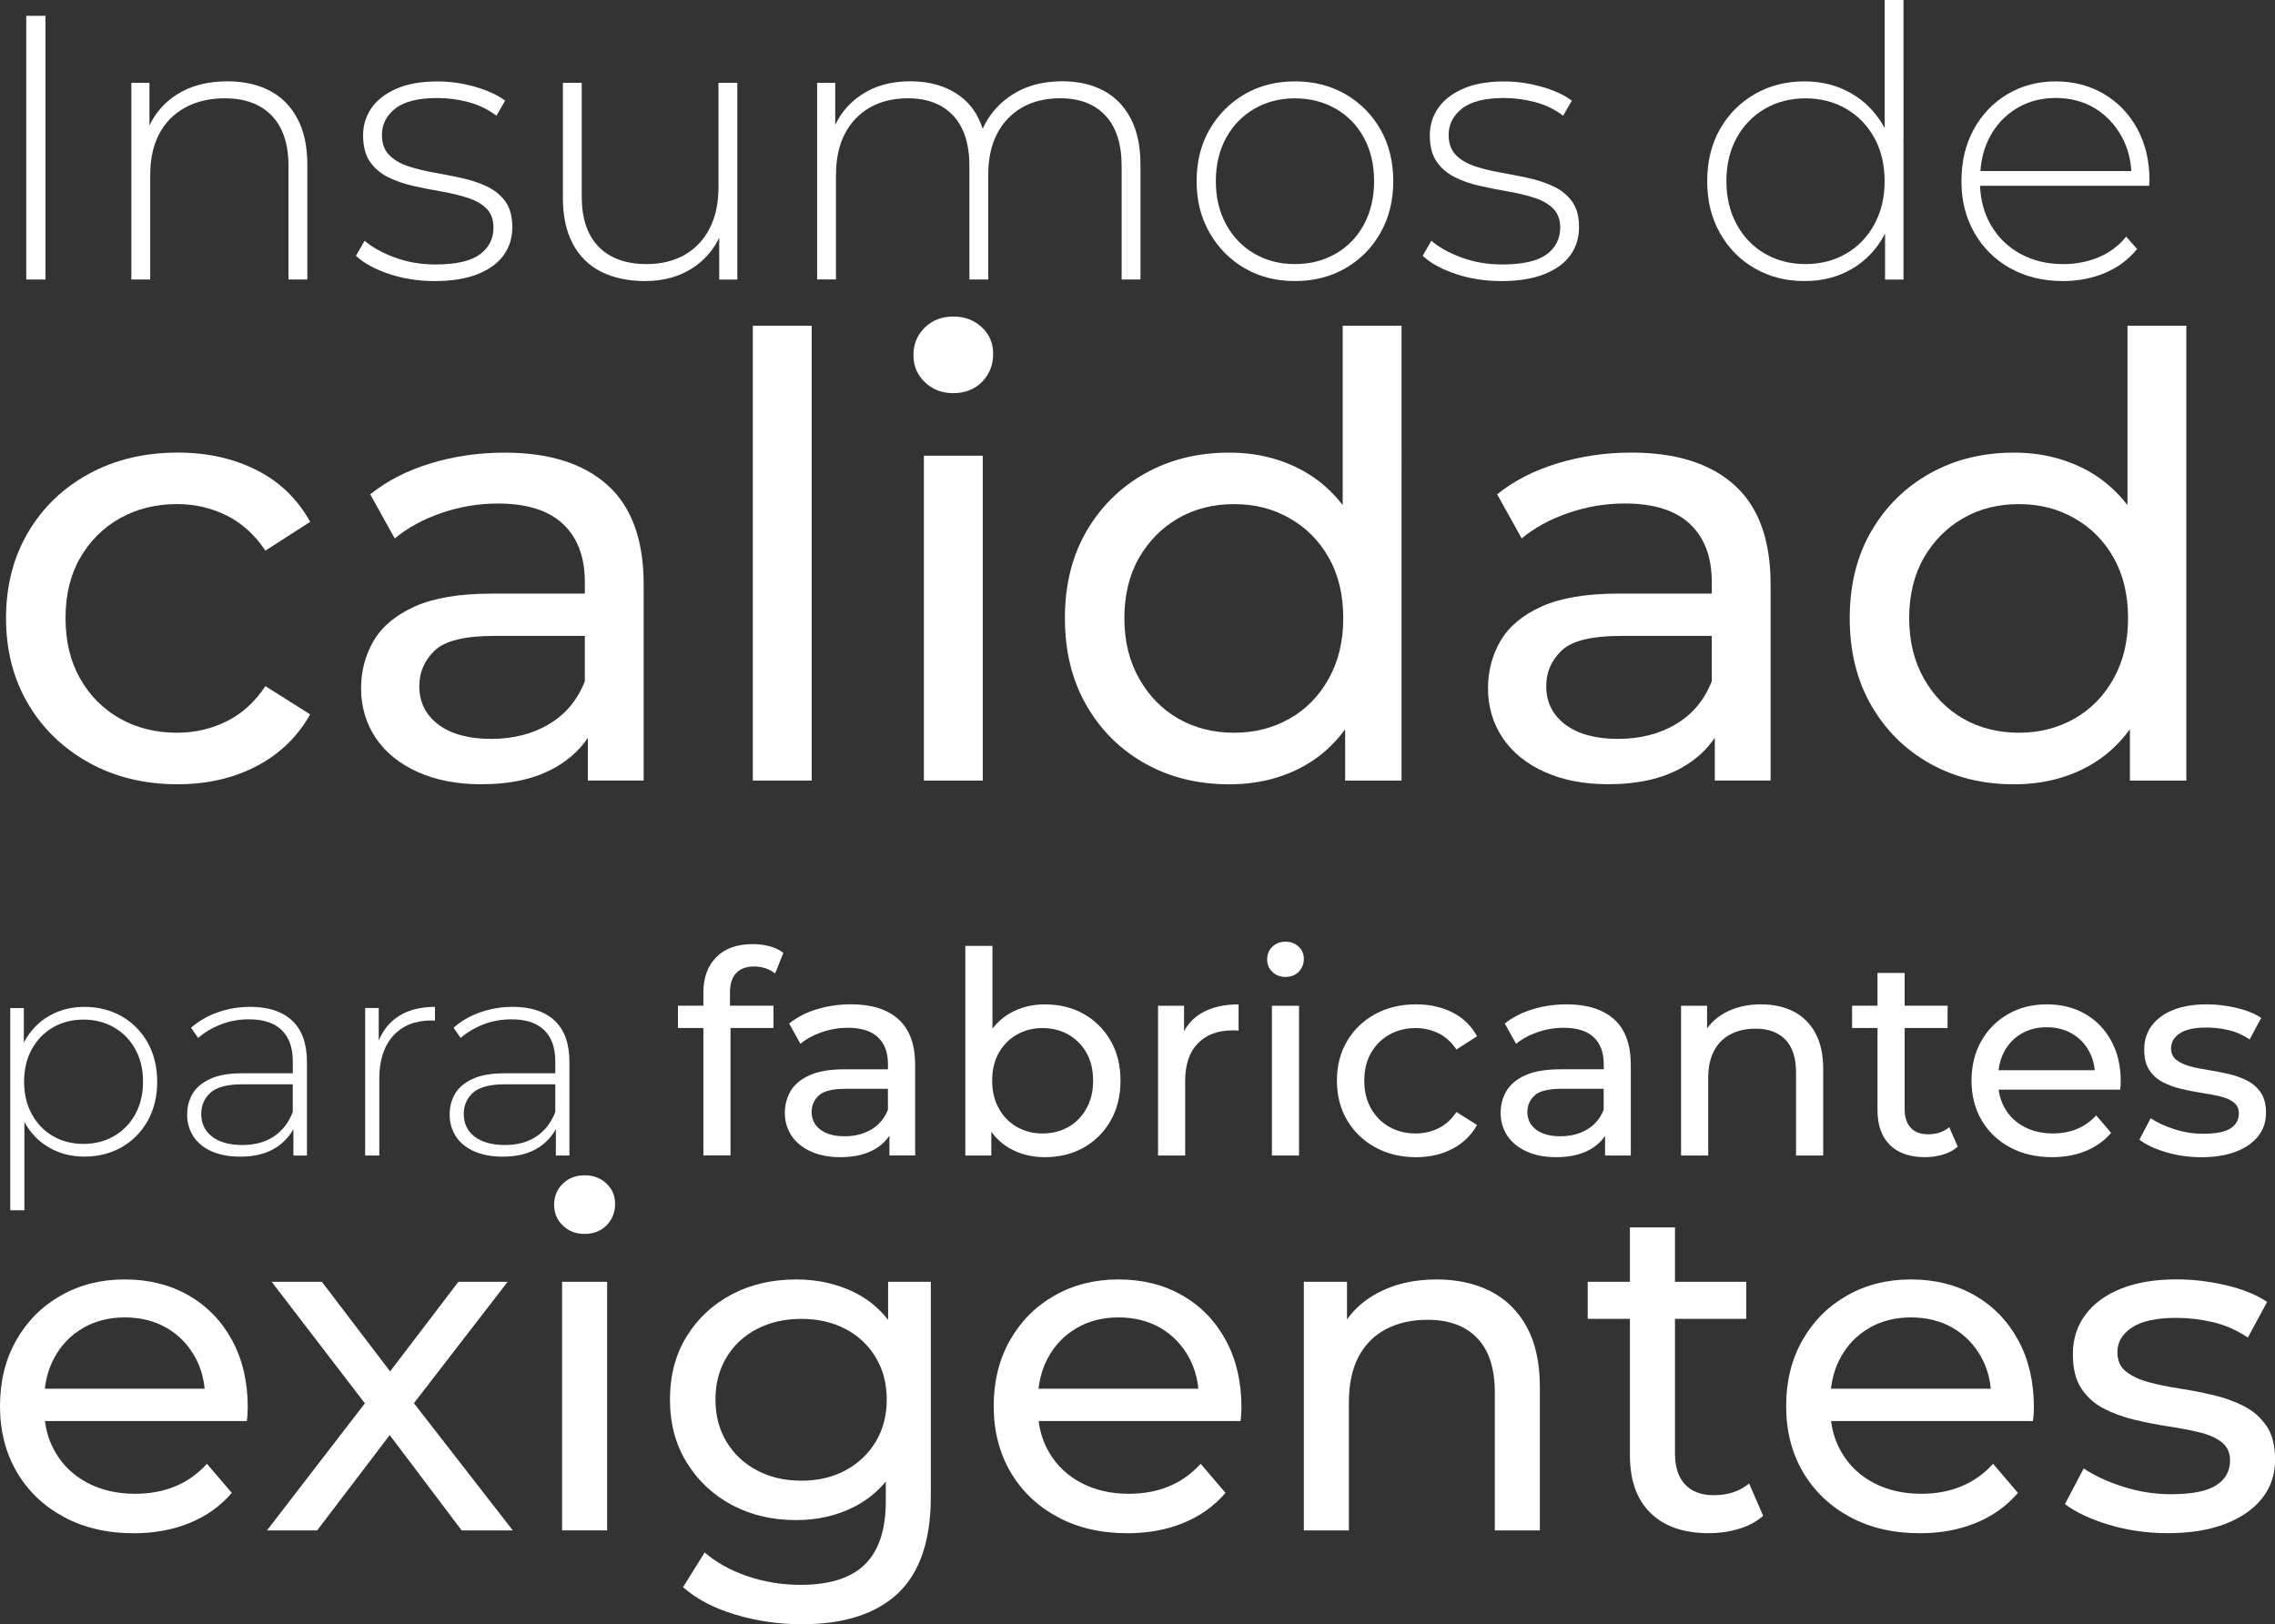
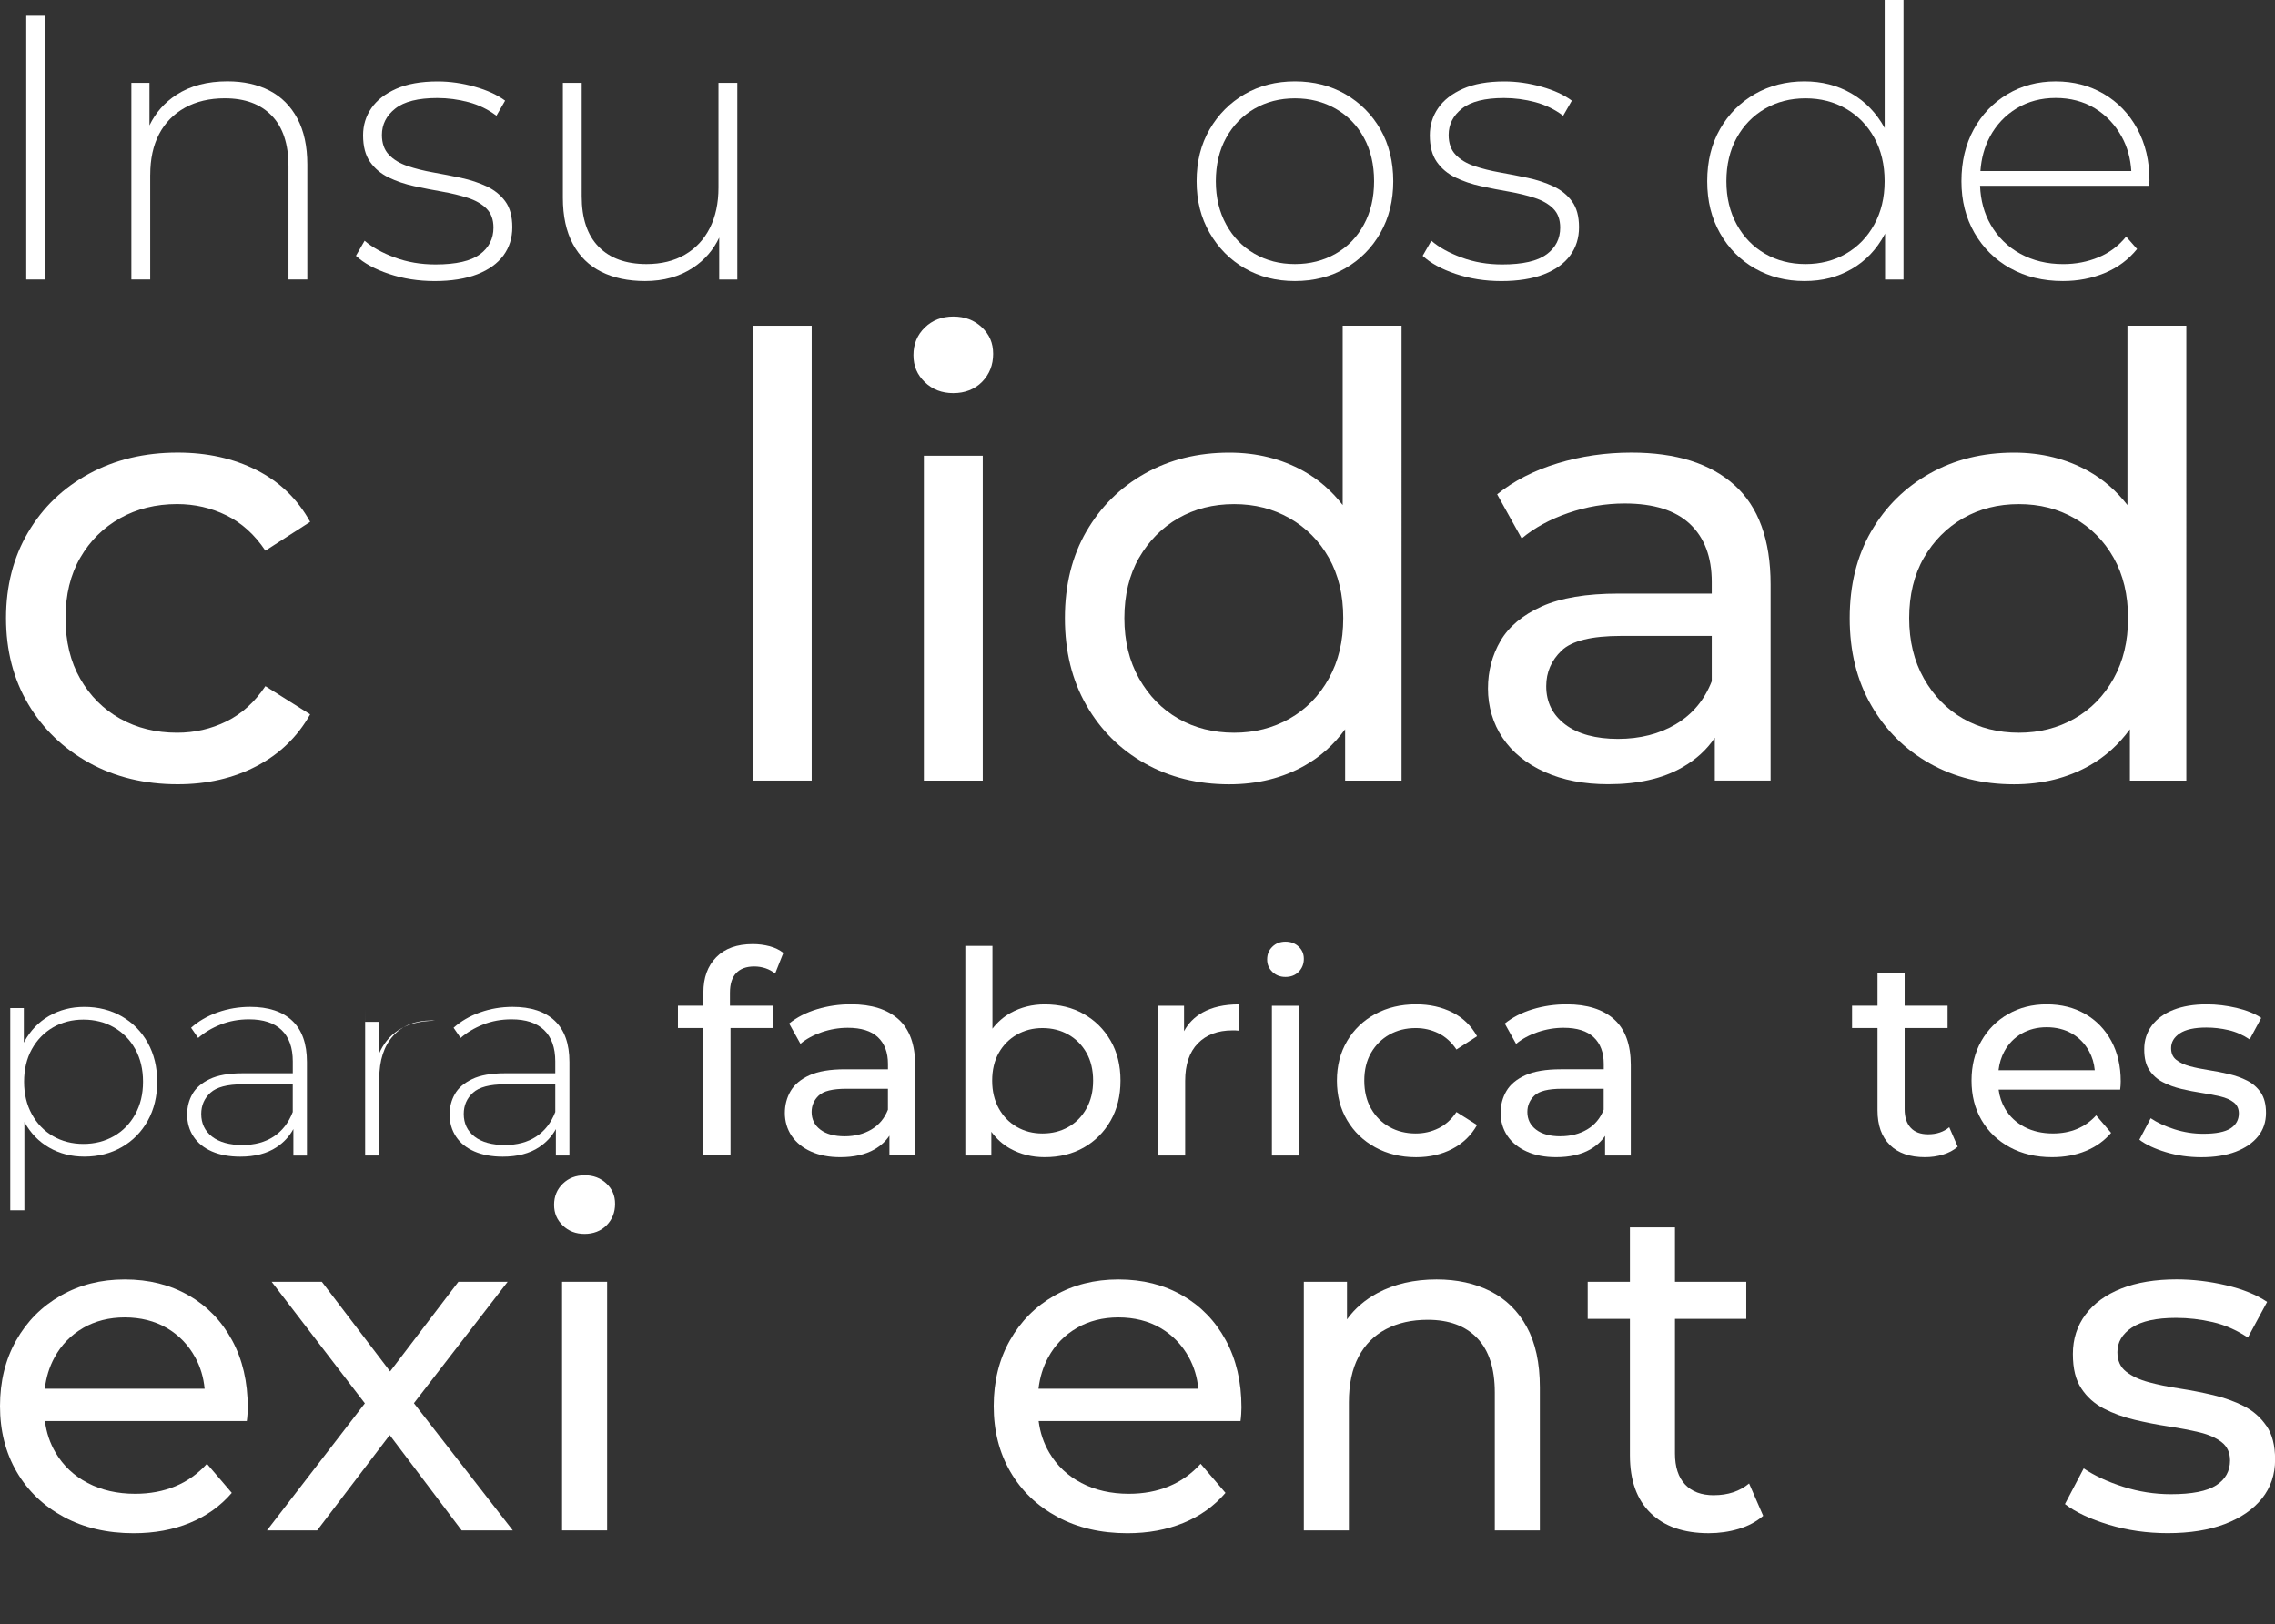
<svg xmlns="http://www.w3.org/2000/svg" id="Capa_1" data-name="Capa 1" viewBox="0 0 649.94 464.12">
  <rect x="0" y="0" width="649.94" height="464.12" fill="#333333" stroke="none" />
  <defs>
    <style>      .cls-1 {        fill: #fff;      }    </style>
  </defs>
  <rect class="cls-1" x="7.5" y="4.52" width="5.49" height="75.35" />
  <path class="cls-1" d="M42.92,49.95c0-4.52.84-8.4,2.53-11.63,1.69-3.23,4.14-5.74,7.37-7.54,3.23-1.79,7.03-2.69,11.41-2.69,5.74,0,10.21,1.65,13.4,4.95,3.19,3.3,4.79,8.11,4.79,14.43v32.4h5.38v-32.83c0-5.24-.95-9.63-2.85-13.19-1.9-3.55-4.56-6.21-7.97-7.97-3.41-1.76-7.41-2.64-12-2.64-5.74,0-10.59,1.27-14.53,3.82-3.42,2.21-6,5.13-7.75,8.77v-12.16h-5.17v56.19h5.38v-29.93Z" />
  <path class="cls-1" d="M137.11,72.66c-2.58,1.94-6.82,2.91-12.7,2.91-4.16,0-8.04-.66-11.63-1.99-3.59-1.33-6.46-2.92-8.61-4.79l-2.48,4.31c2.22,2.08,5.36,3.8,9.42,5.17,4.05,1.36,8.41,2.05,13.08,2.05s8.86-.65,12.16-1.94c3.3-1.29,5.79-3.08,7.48-5.38,1.69-2.3,2.53-4.99,2.53-8.07s-.66-5.54-1.99-7.37c-1.33-1.83-3.11-3.26-5.33-4.31-2.23-1.04-4.67-1.85-7.32-2.42-2.66-.57-5.31-1.09-7.97-1.56-2.66-.47-5.1-1.08-7.32-1.83-2.23-.75-4-1.83-5.33-3.23-1.33-1.4-1.99-3.28-1.99-5.65,0-3.01,1.27-5.53,3.82-7.54,2.55-2.01,6.55-3.01,12-3.01,3.01,0,5.99.4,8.93,1.18,2.94.79,5.6,2.08,7.97,3.88l2.48-4.31c-2.23-1.65-5.11-2.98-8.67-3.98-3.55-1-7.09-1.51-10.6-1.51-4.74,0-8.68.7-11.84,2.1-3.16,1.4-5.53,3.25-7.1,5.54-1.58,2.3-2.37,4.88-2.37,7.75,0,3.16.66,5.69,1.99,7.59,1.33,1.9,3.1,3.39,5.33,4.47,2.22,1.08,4.66,1.9,7.32,2.48,2.65.58,5.31,1.1,7.97,1.56,2.65.47,5.09,1.06,7.32,1.78,2.22.72,4,1.74,5.33,3.07,1.33,1.33,1.99,3.14,1.99,5.44,0,3.16-1.29,5.71-3.88,7.64Z" />
  <path class="cls-1" d="M205.47,67.86v12.02h5.17V23.68h-5.38v29.93c0,4.45-.83,8.31-2.48,11.57-1.65,3.27-4.02,5.8-7.1,7.59-3.09,1.79-6.75,2.69-10.98,2.69-5.89,0-10.44-1.65-13.67-4.95-3.23-3.3-4.84-8.11-4.84-14.42V23.68h-5.38v32.83c0,5.24.95,9.63,2.85,13.19,1.9,3.55,4.61,6.21,8.13,7.97,3.52,1.76,7.68,2.64,12.49,2.64,5.31,0,9.89-1.27,13.73-3.82,3.31-2.19,5.8-5.07,7.48-8.63Z" />
-   <path class="cls-1" d="M238.84,49.95c0-4.52.82-8.4,2.48-11.63,1.65-3.23,4.02-5.74,7.1-7.54,3.08-1.79,6.74-2.69,10.98-2.69,5.53,0,9.83,1.65,12.92,4.95,3.08,3.3,4.63,8.11,4.63,14.43v32.4h5.38v-29.93c0-4.52.82-8.4,2.48-11.63,1.65-3.23,4.02-5.74,7.1-7.54,3.08-1.79,6.74-2.69,10.98-2.69,5.53,0,9.83,1.65,12.92,4.95,3.08,3.3,4.63,8.11,4.63,14.43v32.4h5.38v-32.83c0-5.24-.93-9.63-2.8-13.19-1.87-3.55-4.47-6.21-7.8-7.97-3.34-1.76-7.27-2.64-11.79-2.64-5.96,0-11.02,1.49-15.18,4.47-3.39,2.42-5.88,5.47-7.51,9.1-1.26-3.96-3.4-7.08-6.43-9.32-3.84-2.83-8.56-4.25-14.16-4.25s-10.12,1.27-13.99,3.82c-3.34,2.2-5.85,5.08-7.54,8.63v-12.02h-5.17v56.19h5.38v-29.93Z" />
  <path class="cls-1" d="M355.58,76.65c4.2,2.44,8.99,3.66,14.37,3.66s10.19-1.22,14.42-3.66c4.23-2.44,7.57-5.81,10.01-10.12,2.44-4.31,3.66-9.22,3.66-14.75s-1.22-10.53-3.66-14.8c-2.44-4.27-5.78-7.62-10.01-10.07-4.24-2.44-9.04-3.66-14.42-3.66s-10.17,1.22-14.37,3.66c-4.2,2.44-7.54,5.8-10.01,10.07-2.48,4.27-3.71,9.2-3.71,14.8s1.24,10.44,3.71,14.75c2.48,4.31,5.81,7.68,10.01,10.12ZM350.31,39.35c1.97-3.55,4.66-6.31,8.07-8.29,3.41-1.97,7.27-2.96,11.57-2.96s8.18.99,11.63,2.96c3.44,1.97,6.14,4.74,8.07,8.29,1.94,3.55,2.91,7.7,2.91,12.43s-.97,8.79-2.91,12.38c-1.94,3.59-4.63,6.37-8.07,8.34-3.44,1.97-7.32,2.96-11.63,2.96s-8.16-.99-11.57-2.96c-3.41-1.97-6.1-4.75-8.07-8.34-1.97-3.59-2.96-7.71-2.96-12.38s.99-8.88,2.96-12.43Z" />
  <path class="cls-1" d="M441.86,72.66c-2.58,1.94-6.82,2.91-12.7,2.91-4.16,0-8.04-.66-11.63-1.99-3.59-1.33-6.46-2.92-8.61-4.79l-2.48,4.31c2.22,2.08,5.36,3.8,9.42,5.17,4.05,1.36,8.41,2.05,13.08,2.05s8.86-.65,12.16-1.94c3.3-1.29,5.79-3.08,7.48-5.38,1.69-2.3,2.53-4.99,2.53-8.07s-.66-5.54-1.99-7.37c-1.33-1.83-3.11-3.26-5.33-4.31-2.23-1.04-4.67-1.85-7.32-2.42-2.66-.57-5.31-1.09-7.97-1.56-2.66-.47-5.1-1.08-7.32-1.83-2.23-.75-4-1.83-5.33-3.23-1.33-1.4-1.99-3.28-1.99-5.65,0-3.01,1.27-5.53,3.82-7.54,2.55-2.01,6.55-3.01,12-3.01,3.01,0,5.99.4,8.93,1.18,2.94.79,5.6,2.08,7.97,3.88l2.48-4.31c-2.23-1.65-5.11-2.98-8.67-3.98-3.55-1-7.09-1.51-10.6-1.51-4.74,0-8.68.7-11.84,2.1-3.16,1.4-5.53,3.25-7.1,5.54-1.58,2.3-2.37,4.88-2.37,7.75,0,3.16.66,5.69,1.99,7.59,1.33,1.9,3.1,3.39,5.33,4.47,2.22,1.08,4.66,1.9,7.32,2.48,2.65.58,5.31,1.1,7.97,1.56,2.65.47,5.09,1.06,7.32,1.78,2.22.72,4,1.74,5.33,3.07,1.33,1.33,1.99,3.14,1.99,5.44,0,3.16-1.29,5.71-3.88,7.64Z" />
  <path class="cls-1" d="M501.34,76.7c4.2,2.41,8.92,3.61,14.16,3.61s9.53-1.15,13.51-3.44c3.98-2.3,7.12-5.6,9.42-9.9.04-.07.07-.15.11-.22v13.14h5.27V0h-5.38v36.6s-.03-.07-.05-.11c-2.33-4.23-5.49-7.5-9.47-9.8-3.98-2.3-8.45-3.44-13.4-3.44-5.24,0-9.96,1.2-14.16,3.61-4.2,2.41-7.52,5.74-9.96,10.01-2.44,4.27-3.66,9.24-3.66,14.91s1.22,10.55,3.66,14.86c2.44,4.31,5.76,7.66,9.96,10.07ZM496.17,39.35c1.97-3.55,4.66-6.31,8.07-8.29,3.41-1.97,7.27-2.96,11.57-2.96s8.16.99,11.57,2.96c3.41,1.97,6.1,4.74,8.07,8.29,1.97,3.55,2.96,7.7,2.96,12.43s-.99,8.79-2.96,12.38c-1.97,3.59-4.67,6.37-8.07,8.34-3.41,1.97-7.27,2.96-11.57,2.96s-8.16-.99-11.57-2.96c-3.41-1.97-6.1-4.75-8.07-8.34-1.97-3.59-2.96-7.71-2.96-12.38s.99-8.88,2.96-12.43Z" />
  <path class="cls-1" d="M574.32,76.65c4.34,2.44,9.35,3.66,15.02,3.66,4.31,0,8.31-.77,12-2.31,3.7-1.54,6.76-3.82,9.2-6.84l-3.12-3.55c-2.15,2.66-4.79,4.63-7.91,5.92-3.12,1.29-6.48,1.94-10.07,1.94-4.59,0-8.68-.99-12.27-2.96-3.59-1.97-6.41-4.74-8.45-8.29-1.88-3.27-2.89-6.99-3.04-11.14h48.3c0-.29.02-.56.05-.81.04-.25.05-.48.05-.7,0-5.6-1.17-10.53-3.5-14.8-2.33-4.27-5.53-7.59-9.58-9.96-4.06-2.37-8.63-3.55-13.73-3.55s-9.69,1.22-13.78,3.66c-4.09,2.44-7.3,5.8-9.63,10.07-2.33,4.27-3.5,9.2-3.5,14.8s1.24,10.44,3.71,14.75c2.48,4.31,5.88,7.68,10.23,10.12ZM568.45,39.13c1.87-3.48,4.43-6.21,7.7-8.18,3.26-1.97,6.98-2.96,11.14-2.96s7.97.99,11.2,2.96c3.23,1.97,5.79,4.7,7.7,8.18,1.6,2.93,2.49,6.18,2.7,9.74h-43.11c.26-3.58,1.13-6.84,2.68-9.74Z" />
  <path class="cls-1" d="M25.46,217.97c7.41,4.09,15.85,6.13,25.31,6.13,8.41,0,15.91-1.72,22.51-5.17,6.6-3.44,11.71-8.38,15.33-14.8l-12.79-8.06c-3.04,4.55-6.74,7.91-11.12,10.07-4.38,2.16-9.08,3.24-14.1,3.24-6.07,0-11.5-1.34-16.29-4.03-4.79-2.68-8.58-6.48-11.39-11.39s-4.2-10.68-4.2-17.34,1.4-12.41,4.2-17.25c2.8-4.84,6.6-8.61,11.39-11.3,4.79-2.68,10.22-4.03,16.29-4.03,5.02,0,9.72,1.08,14.1,3.24,4.38,2.16,8.08,5.52,11.12,10.07l12.79-8.23c-3.62-6.54-8.73-11.47-15.33-14.8-6.6-3.33-14.1-4.99-22.51-4.99-9.46,0-17.9,2.01-25.31,6.04-7.42,4.03-13.22,9.61-17.43,16.73-4.2,7.12-6.31,15.3-6.31,24.52s2.1,17.4,6.31,24.52c4.2,7.12,10.01,12.73,17.43,16.82Z" />
-   <path class="cls-1" d="M144.13,129.34c-7.36,0-14.39,1.02-21.11,3.07-6.72,2.04-12.47,4.99-17.25,8.85l7.01,12.61c3.62-3.04,8.06-5.46,13.31-7.27,5.25-1.81,10.62-2.72,16.12-2.72,8.29,0,14.51,1.96,18.65,5.87,4.14,3.91,6.22,9.43,6.22,16.55v3.33h-26.62c-9.23,0-16.55,1.23-21.98,3.68-5.43,2.45-9.34,5.72-11.74,9.81-2.39,4.09-3.59,8.64-3.59,13.66s1.4,9.96,4.2,14.1c2.8,4.15,6.8,7.39,12,9.72,5.19,2.34,11.24,3.5,18.13,3.5,8.52,0,15.59-1.6,21.19-4.82,3.94-2.25,7.02-5.08,9.28-8.46v12.23h15.94v-56.05c0-12.73-3.45-22.19-10.33-28.38-6.89-6.19-16.7-9.28-29.43-9.28ZM156.83,206.94c-4.73,2.8-10.25,4.2-16.55,4.2s-11.45-1.37-15.06-4.12c-3.62-2.74-5.43-6.39-5.43-10.95,0-3.97,1.46-7.36,4.38-10.16,2.92-2.8,8.58-4.2,16.99-4.2h25.92v12.96c-2.1,5.37-5.52,9.46-10.25,12.26Z" />
  <rect class="cls-1" x="215.07" y="93.08" width="16.82" height="129.97" />
  <path class="cls-1" d="M280.5,93.52c-2.16-2.04-4.88-3.07-8.15-3.07s-5.99,1.05-8.15,3.15c-2.16,2.1-3.24,4.73-3.24,7.88s1.08,5.61,3.24,7.71c2.16,2.1,4.87,3.15,8.15,3.15s6.13-1.08,8.23-3.24c2.1-2.16,3.15-4.82,3.15-7.97s-1.08-5.57-3.24-7.62Z" />
  <rect class="cls-1" x="263.94" y="130.22" width="16.82" height="92.84" />
  <path class="cls-1" d="M310.36,151.85c-4.09,7.07-6.13,15.33-6.13,24.79s2.04,17.75,6.13,24.87c4.09,7.12,9.66,12.67,16.73,16.64,7.06,3.97,15.09,5.96,24.09,5.96,8.06,0,15.24-1.78,21.55-5.34,4.54-2.56,8.38-6.03,11.56-10.38v14.67h16.12V93.08h-16.82v51.24c-3.15-4.06-6.88-7.32-11.21-9.73-6.31-3.5-13.37-5.25-21.19-5.25-8.99,0-17.02,1.99-24.09,5.96-7.07,3.97-12.64,9.49-16.73,16.55ZM325.42,159.38c2.8-4.84,6.54-8.61,11.21-11.3,4.67-2.68,9.98-4.03,15.94-4.03s11.12,1.34,15.85,4.03c4.73,2.69,8.47,6.45,11.21,11.3,2.74,4.85,4.12,10.6,4.12,17.25s-1.37,12.29-4.12,17.25c-2.75,4.96-6.48,8.79-11.21,11.47-4.73,2.69-10.01,4.03-15.85,4.03s-11.27-1.34-15.94-4.03c-4.67-2.68-8.41-6.51-11.21-11.47-2.8-4.96-4.2-10.71-4.2-17.25s1.4-12.41,4.2-17.25Z" />
  <path class="cls-1" d="M427.72,141.25l7.01,12.61c3.62-3.04,8.06-5.46,13.31-7.27,5.25-1.81,10.62-2.72,16.12-2.72,8.29,0,14.51,1.96,18.65,5.87,4.14,3.91,6.22,9.43,6.22,16.55v3.33h-26.62c-9.23,0-16.55,1.23-21.98,3.68-5.43,2.45-9.34,5.72-11.74,9.81-2.39,4.09-3.59,8.64-3.59,13.66s1.4,9.96,4.2,14.1c2.8,4.15,6.8,7.39,12,9.72,5.19,2.34,11.24,3.5,18.13,3.5,8.52,0,15.59-1.6,21.19-4.82,3.94-2.25,7.02-5.08,9.28-8.46v12.23h15.94v-56.05c0-12.73-3.45-22.19-10.33-28.38-6.89-6.19-16.7-9.28-29.43-9.28-7.36,0-14.39,1.02-21.11,3.07-6.72,2.04-12.47,4.99-17.25,8.85ZM478.78,206.94c-4.73,2.8-10.25,4.2-16.55,4.2s-11.45-1.37-15.06-4.12c-3.62-2.74-5.43-6.39-5.43-10.95,0-3.97,1.46-7.36,4.38-10.16,2.92-2.8,8.58-4.2,16.99-4.2h25.92v12.96c-2.1,5.37-5.52,9.46-10.25,12.26Z" />
  <path class="cls-1" d="M534.57,151.85c-4.09,7.07-6.13,15.33-6.13,24.79s2.04,17.75,6.13,24.87c4.09,7.12,9.66,12.67,16.73,16.64,7.06,3.97,15.09,5.96,24.08,5.96,8.06,0,15.24-1.78,21.55-5.34,4.54-2.56,8.38-6.03,11.56-10.38v14.67h16.12V93.08h-16.82v51.24c-3.15-4.06-6.88-7.32-11.21-9.73-6.31-3.5-13.37-5.25-21.19-5.25-8.99,0-17.02,1.99-24.08,5.96-7.07,3.97-12.64,9.49-16.73,16.55ZM549.63,159.38c2.8-4.84,6.54-8.61,11.21-11.3,4.67-2.68,9.98-4.03,15.94-4.03s11.12,1.34,15.85,4.03c4.73,2.69,8.47,6.45,11.21,11.3,2.74,4.85,4.12,10.6,4.12,17.25s-1.37,12.29-4.12,17.25c-2.75,4.96-6.48,8.79-11.21,11.47-4.73,2.69-10.01,4.03-15.85,4.03s-11.27-1.34-15.94-4.03c-4.67-2.68-8.41-6.51-11.21-11.47-2.8-4.96-4.2-10.71-4.2-17.25s1.4-12.41,4.2-17.25Z" />
  <path class="cls-1" d="M2.93,288.04v57.8h4.04v-25.24c1.74,3.17,4.1,5.61,7.06,7.32,2.99,1.72,6.34,2.58,10.05,2.58,3.98,0,7.55-.9,10.7-2.7,3.15-1.8,5.62-4.32,7.43-7.55,1.8-3.23,2.7-6.94,2.7-11.14s-.9-7.91-2.7-11.14c-1.8-3.23-4.28-5.74-7.43-7.55-3.15-1.8-6.71-2.7-10.7-2.7-3.71,0-7.06.86-10.05,2.58-2.99,1.72-5.36,4.19-7.1,7.39-.05.08-.08.18-.12.27v-9.91h-3.87ZM9.1,299.79c1.48-2.66,3.5-4.74,6.05-6.22,2.56-1.48,5.45-2.22,8.68-2.22s6.14.74,8.72,2.22c2.58,1.48,4.61,3.55,6.09,6.22,1.48,2.66,2.22,5.77,2.22,9.32s-.74,6.59-2.22,9.28c-1.48,2.69-3.51,4.78-6.09,6.26-2.58,1.48-5.49,2.22-8.72,2.22s-6.12-.74-8.68-2.22c-2.56-1.48-4.57-3.56-6.05-6.26-1.48-2.69-2.22-5.78-2.22-9.28s.74-6.66,2.22-9.32Z" />
  <path class="cls-1" d="M87.69,330.18v-26.72c0-5.22-1.4-9.15-4.2-11.79-2.8-2.64-6.81-3.96-12.03-3.96-3.23,0-6.32.52-9.28,1.57-2.96,1.05-5.49,2.52-7.59,4.4l2.02,2.91c1.78-1.56,3.92-2.84,6.42-3.83,2.5-1,5.21-1.49,8.11-1.49,4.09,0,7.2,1.02,9.32,3.07,2.13,2.05,3.19,5.03,3.19,8.96v3.39h-14.45c-3.87,0-6.97.55-9.28,1.66-2.31,1.1-3.97,2.53-4.96,4.28-1,1.75-1.49,3.7-1.49,5.85,0,2.37.61,4.47,1.82,6.3,1.21,1.83,2.96,3.24,5.25,4.24,2.29,1,4.99,1.49,8.11,1.49,4.2,0,7.66-.9,10.37-2.7,2.06-1.36,3.66-3.1,4.8-5.18v7.57h3.87ZM78.2,324.77c-2.45,1.61-5.45,2.42-9,2.42s-6.59-.81-8.64-2.42c-2.05-1.61-3.07-3.77-3.07-6.46,0-2.42.87-4.44,2.62-6.05,1.75-1.61,4.8-2.42,9.16-2.42h14.37v7.91c-1.18,3.07-3,5.41-5.45,7.02Z" />
-   <path class="cls-1" d="M104.32,288.04v42.14h4.04v-21.96c0-5.22,1.32-9.3,3.96-12.23,2.64-2.93,6.3-4.4,10.98-4.4.16,0,.32.01.48.04.16.03.32.04.48.04v-3.96c-4.2,0-7.7.92-10.49,2.74-2.53,1.65-4.36,3.98-5.57,6.9v-9.32h-3.87Z" />
+   <path class="cls-1" d="M104.32,288.04v42.14h4.04v-21.96c0-5.22,1.32-9.3,3.96-12.23,2.64-2.93,6.3-4.4,10.98-4.4.16,0,.32.01.48.04.16.03.32.04.48.04c-4.2,0-7.7.92-10.49,2.74-2.53,1.65-4.36,3.98-5.57,6.9v-9.32h-3.87Z" />
  <path class="cls-1" d="M158.81,330.18h3.87v-26.72c0-5.22-1.4-9.15-4.2-11.79-2.8-2.64-6.81-3.96-12.03-3.96-3.23,0-6.32.52-9.28,1.57-2.96,1.05-5.49,2.52-7.59,4.4l2.02,2.91c1.78-1.56,3.92-2.84,6.42-3.83,2.5-1,5.21-1.49,8.11-1.49,4.09,0,7.2,1.02,9.32,3.07,2.13,2.05,3.19,5.03,3.19,8.96v3.39h-14.45c-3.87,0-6.97.55-9.28,1.66-2.31,1.1-3.97,2.53-4.96,4.28-1,1.75-1.49,3.7-1.49,5.85,0,2.37.61,4.47,1.82,6.3,1.21,1.83,2.96,3.24,5.25,4.24,2.29,1,4.99,1.49,8.11,1.49,4.2,0,7.66-.9,10.37-2.7,2.06-1.36,3.66-3.1,4.8-5.18v7.57ZM153.2,324.77c-2.45,1.61-5.45,2.42-9,2.42s-6.59-.81-8.64-2.42c-2.05-1.61-3.07-3.77-3.07-6.46,0-2.42.87-4.44,2.62-6.05,1.75-1.61,4.8-2.42,9.16-2.42h14.37v7.91c-1.18,3.07-3,5.41-5.45,7.02Z" />
  <path class="cls-1" d="M210.31,278.07c1.18-1.26,2.91-1.9,5.17-1.9,1.13,0,2.21.18,3.23.52,1.02.35,1.94.85,2.74,1.49l2.34-5.89c-1.08-.86-2.38-1.49-3.92-1.9-1.53-.4-3.14-.61-4.8-.61-4.52,0-8.01,1.25-10.45,3.75-2.45,2.5-3.67,5.85-3.67,10.05v3.79h-7.27v6.38h7.27v36.41h7.75v-36.41h12.27v-6.38h-12.43v-3.71c0-2.47.59-4.35,1.78-5.61Z" />
  <path class="cls-1" d="M228.64,298.29c1.67-1.4,3.71-2.51,6.14-3.35,2.42-.83,4.9-1.25,7.43-1.25,3.82,0,6.69.9,8.6,2.7,1.91,1.8,2.87,4.35,2.87,7.63v1.53h-12.27c-4.25,0-7.63.57-10.13,1.7-2.5,1.13-4.31,2.64-5.41,4.52-1.1,1.88-1.65,3.98-1.65,6.3s.65,4.59,1.94,6.5c1.29,1.91,3.13,3.4,5.53,4.48,2.39,1.08,5.18,1.61,8.36,1.61,3.93,0,7.18-.74,9.77-2.22,1.82-1.04,3.23-2.36,4.28-3.93v5.66h7.35v-25.83c0-5.87-1.59-10.22-4.76-13.08-3.18-2.85-7.7-4.28-13.56-4.28-3.39,0-6.63.47-9.73,1.41-3.1.94-5.75,2.3-7.95,4.08l3.23,5.81ZM248.94,322.75c-2.18,1.29-4.72,1.94-7.63,1.94s-5.28-.63-6.94-1.9c-1.67-1.26-2.5-2.95-2.5-5.05,0-1.83.67-3.39,2.02-4.68,1.34-1.29,3.96-1.94,7.83-1.94h11.95v5.97c-.97,2.48-2.54,4.36-4.72,5.65Z" />
  <path class="cls-1" d="M288.58,328.2c2.93,1.64,6.23,2.46,9.89,2.46,4.2,0,7.91-.91,11.14-2.74,3.23-1.83,5.78-4.39,7.67-7.67,1.88-3.28,2.83-7.1,2.83-11.46s-.94-8.17-2.83-11.42c-1.88-3.26-4.44-5.8-7.67-7.63-3.23-1.83-6.94-2.74-11.14-2.74-3.55,0-6.8.81-9.73,2.42-2.02,1.11-3.75,2.64-5.21,4.52v-23.66h-7.75v59.9h7.43v-6.78c1.47,2.01,3.25,3.62,5.37,4.81ZM285.35,300.84c1.26-2.23,2.99-3.97,5.17-5.21,2.18-1.24,4.61-1.86,7.31-1.86s5.21.62,7.39,1.86c2.18,1.24,3.9,2.97,5.17,5.21,1.26,2.23,1.9,4.88,1.9,7.95s-.63,5.66-1.9,7.95c-1.27,2.29-2.99,4.05-5.17,5.29-2.18,1.24-4.64,1.86-7.39,1.86s-5.13-.62-7.31-1.86c-2.18-1.24-3.9-3-5.17-5.29-1.27-2.29-1.9-4.94-1.9-7.95s.63-5.72,1.9-7.95Z" />
  <path class="cls-1" d="M330.84,287.4v42.79h7.75v-21.31c0-4.68,1.21-8.26,3.63-10.74,2.42-2.47,5.7-3.71,9.85-3.71h.85c.3,0,.61.03.93.08v-7.51c-4.09,0-7.54.78-10.33,2.34-2.31,1.29-4.04,3.08-5.25,5.32v-7.26h-7.43Z" />
  <rect class="cls-1" x="363.37" y="287.4" width="7.75" height="42.79" />
  <path class="cls-1" d="M367.25,279.16c1.56,0,2.83-.5,3.79-1.49.97-1,1.45-2.22,1.45-3.67s-.5-2.57-1.49-3.51c-1-.94-2.25-1.41-3.75-1.41s-2.76.48-3.75,1.45c-1,.97-1.49,2.18-1.49,3.63s.5,2.58,1.49,3.55c1,.97,2.25,1.45,3.75,1.45Z" />
  <path class="cls-1" d="M384.85,297.49c-1.94,3.28-2.91,7.05-2.91,11.3s.97,8.02,2.91,11.3c1.94,3.28,4.61,5.87,8.03,7.75,3.42,1.88,7.31,2.83,11.67,2.83,3.87,0,7.33-.79,10.37-2.38,3.04-1.59,5.39-3.86,7.06-6.82l-5.89-3.71c-1.4,2.1-3.11,3.65-5.13,4.64-2.02,1-4.19,1.49-6.5,1.49-2.8,0-5.3-.62-7.51-1.86-2.21-1.24-3.96-2.99-5.25-5.25s-1.94-4.92-1.94-7.99.65-5.72,1.94-7.95c1.29-2.23,3.04-3.97,5.25-5.21,2.21-1.24,4.71-1.86,7.51-1.86,2.31,0,4.48.5,6.5,1.49,2.02,1,3.73,2.54,5.13,4.64l5.89-3.79c-1.67-3.01-4.02-5.29-7.06-6.82-3.04-1.53-6.5-2.3-10.37-2.3-4.36,0-8.25.93-11.67,2.78-3.42,1.86-6.09,4.43-8.03,7.71Z" />
  <path class="cls-1" d="M458.55,324.52v5.66h7.35v-25.83c0-5.87-1.59-10.22-4.76-13.08-3.18-2.85-7.7-4.28-13.56-4.28-3.39,0-6.63.47-9.73,1.41-3.1.94-5.75,2.3-7.95,4.08l3.23,5.81c1.67-1.4,3.71-2.51,6.14-3.35,2.42-.83,4.9-1.25,7.43-1.25,3.82,0,6.69.9,8.6,2.7,1.91,1.8,2.87,4.35,2.87,7.63v1.53h-12.27c-4.25,0-7.63.57-10.13,1.7-2.5,1.13-4.31,2.64-5.41,4.52-1.1,1.88-1.65,3.98-1.65,6.3s.65,4.59,1.94,6.5c1.29,1.91,3.13,3.4,5.53,4.48,2.39,1.08,5.18,1.61,8.36,1.61,3.93,0,7.18-.74,9.77-2.22,1.82-1.04,3.23-2.36,4.28-3.93ZM445.79,324.69c-2.96,0-5.28-.63-6.94-1.9-1.67-1.26-2.5-2.95-2.5-5.05,0-1.83.67-3.39,2.02-4.68,1.34-1.29,3.96-1.94,7.83-1.94h11.95v5.97c-.97,2.48-2.54,4.36-4.72,5.65s-4.72,1.94-7.63,1.94Z" />
-   <path class="cls-1" d="M513.12,330.18h7.75v-24.62c0-4.2-.75-7.67-2.26-10.41-1.51-2.74-3.59-4.79-6.26-6.14-2.66-1.34-5.75-2.02-9.24-2.02-3.87,0-7.27.78-10.17,2.34-2.17,1.17-3.92,2.68-5.25,4.53v-6.47h-7.43v42.79h7.75v-22.04c0-3.12.55-5.73,1.65-7.83,1.1-2.1,2.68-3.69,4.72-4.76,2.04-1.08,4.44-1.61,7.18-1.61,3.66,0,6.5,1.05,8.52,3.15,2.02,2.1,3.03,5.22,3.03,9.36v23.73Z" />
  <path class="cls-1" d="M539.92,327.19c2.37,2.31,5.7,3.47,10.01,3.47,1.78,0,3.48-.24,5.13-.73,1.64-.48,3.05-1.24,4.24-2.26l-2.42-5.57c-1.61,1.35-3.63,2.02-6.05,2.02-2.15,0-3.81-.62-4.96-1.86-1.16-1.24-1.74-3.01-1.74-5.33v-23.17h12.27v-6.38h-12.27v-9.36h-7.75v9.36h-7.27v6.38h7.27v23.49c0,4.31,1.18,7.62,3.55,9.93Z" />
  <path class="cls-1" d="M603.13,323.72l-4.28-5.01c-1.56,1.72-3.38,3.01-5.45,3.88-2.07.86-4.37,1.29-6.9,1.29-3.07,0-5.79-.62-8.15-1.86-2.37-1.24-4.21-2.97-5.53-5.21-.97-1.65-1.58-3.46-1.84-5.45h34.73c.05-.38.09-.78.12-1.21.03-.43.04-.81.04-1.13,0-4.41-.9-8.27-2.7-11.58-1.8-3.31-4.29-5.88-7.47-7.71-3.18-1.83-6.84-2.74-10.98-2.74s-7.76.93-11.02,2.78c-3.26,1.86-5.81,4.43-7.67,7.71-1.86,3.28-2.79,7.05-2.79,11.3s.95,8.02,2.87,11.3c1.91,3.28,4.6,5.87,8.07,7.75,3.47,1.88,7.49,2.83,12.07,2.83,3.55,0,6.77-.59,9.65-1.78,2.88-1.18,5.29-2.91,7.23-5.17ZM577.54,295.35c2.1-1.21,4.49-1.82,7.18-1.82s5.15.61,7.23,1.82c2.07,1.21,3.7,2.89,4.88,5.05.9,1.63,1.44,3.44,1.62,5.41h-27.49c.23-1.96.78-3.75,1.65-5.37,1.18-2.18,2.83-3.88,4.92-5.09Z" />
  <path class="cls-1" d="M614.76,293.05c-1.45,1.94-2.18,4.2-2.18,6.78s.48,4.45,1.45,5.93c.97,1.48,2.26,2.64,3.87,3.47,1.61.84,3.39,1.48,5.33,1.94,1.94.46,3.87.83,5.81,1.13,1.94.3,3.7.63,5.29,1.01,1.59.38,2.87.94,3.83,1.7.97.75,1.45,1.8,1.45,3.15,0,1.83-.79,3.26-2.38,4.28-1.59,1.02-4.19,1.53-7.79,1.53-2.8,0-5.54-.43-8.23-1.29-2.69-.86-4.95-1.91-6.78-3.15l-3.23,6.14c1.83,1.4,4.35,2.58,7.55,3.55,3.2.97,6.58,1.45,10.13,1.45,3.82,0,7.1-.52,9.85-1.57,2.74-1.05,4.87-2.52,6.38-4.4,1.51-1.88,2.26-4.12,2.26-6.7,0-2.42-.5-4.36-1.49-5.81-1-1.45-2.29-2.58-3.87-3.39-1.59-.81-3.35-1.44-5.29-1.9-1.94-.46-3.87-.83-5.81-1.13-1.94-.3-3.7-.66-5.29-1.09-1.59-.43-2.88-1.04-3.87-1.82-1-.78-1.49-1.9-1.49-3.35,0-1.72.83-3.13,2.5-4.24,1.67-1.1,4.2-1.65,7.59-1.65,2.1,0,4.2.24,6.3.73,2.1.48,4.12,1.37,6.05,2.66l3.31-6.14c-1.83-1.24-4.19-2.19-7.06-2.87-2.88-.67-5.72-1.01-8.52-1.01-3.66,0-6.82.52-9.49,1.57-2.66,1.05-4.72,2.54-6.18,4.48Z" />
  <path class="cls-1" d="M53.88,370.16c-5.27-3.04-11.35-4.56-18.23-4.56s-12.89,1.54-18.3,4.62c-5.41,3.08-9.65,7.35-12.73,12.8-3.08,5.45-4.62,11.71-4.62,18.77s1.59,13.32,4.76,18.77c3.17,5.45,7.64,9.74,13.4,12.87,5.76,3.13,12.44,4.69,20.04,4.69,5.9,0,11.24-.98,16.02-2.95,4.78-1.96,8.78-4.83,12-8.58l-7.1-8.31c-2.59,2.86-5.61,5.01-9.05,6.43-3.44,1.43-7.26,2.14-11.46,2.14-5.09,0-9.61-1.03-13.54-3.08-3.93-2.05-6.99-4.94-9.18-8.65-1.62-2.73-2.63-5.75-3.05-9.05h57.67c.09-.62.16-1.29.2-2.01.04-.71.07-1.34.07-1.88,0-7.33-1.5-13.74-4.49-19.23-2.99-5.5-7.13-9.76-12.4-12.8ZM23.72,379.47c3.49-2.01,7.46-3.02,11.93-3.02s8.56,1.01,12,3.02c3.44,2.01,6.14,4.8,8.11,8.38,1.49,2.71,2.39,5.71,2.7,8.98H12.8c.38-3.25,1.29-6.23,2.75-8.91,1.96-3.62,4.69-6.43,8.18-8.44Z" />
  <polygon class="cls-1" points="145.03 366.27 130.96 366.27 111.45 391.88 91.95 366.27 77.61 366.27 104.24 401 76.27 437.31 90.61 437.31 111.34 410.07 131.89 437.31 146.5 437.31 118.25 400.96 145.03 366.27" />
  <rect class="cls-1" x="160.58" y="366.27" width="12.87" height="71.04" />
  <path class="cls-1" d="M167.01,335.84c-2.5,0-4.58.8-6.23,2.41-1.65,1.61-2.48,3.62-2.48,6.03s.83,4.29,2.48,5.9c1.65,1.61,3.73,2.41,6.23,2.41s4.69-.83,6.3-2.48c1.61-1.65,2.41-3.69,2.41-6.1s-.83-4.27-2.48-5.83c-1.65-1.56-3.73-2.35-6.23-2.35Z" />
-   <path class="cls-1" d="M253.73,377.16c-2.64-3.38-5.85-6.01-9.65-7.87-5.01-2.46-10.55-3.69-16.62-3.69-6.88,0-13.02,1.43-18.43,4.29-5.41,2.86-9.7,6.86-12.87,12-3.17,5.14-4.76,11.15-4.76,18.03s1.59,12.78,4.76,17.96c3.17,5.18,7.46,9.23,12.87,12.13,5.41,2.9,11.55,4.36,18.43,4.36,6.08,0,11.62-1.27,16.62-3.82,3.48-1.77,6.47-4.18,8.98-7.19v5.65c0,8.04-1.97,14.03-5.9,17.96-3.93,3.93-10.1,5.9-18.5,5.9-5.27,0-10.32-.83-15.15-2.48-4.83-1.65-8.89-3.91-12.2-6.77l-6.17,9.92c3.84,3.39,8.82,6.01,14.95,7.84,6.12,1.83,12.44,2.75,18.97,2.75,12.06,0,21.22-2.95,27.48-8.85,6.25-5.9,9.38-15.1,9.38-27.61v-61.39h-12.2v10.89ZM250.18,411.98c-2.1,3.49-4.98,6.21-8.65,8.18-3.67,1.97-7.86,2.95-12.6,2.95s-8.96-.98-12.67-2.95c-3.71-1.96-6.61-4.69-8.71-8.18-2.1-3.48-3.15-7.51-3.15-12.06s1.05-8.58,3.15-12.06c2.1-3.48,5-6.19,8.71-8.11,3.71-1.92,7.93-2.88,12.67-2.88s8.93.96,12.6,2.88c3.66,1.92,6.54,4.62,8.65,8.11,2.1,3.49,3.15,7.51,3.15,12.06s-1.05,8.58-3.15,12.06Z" />
  <path class="cls-1" d="M337.77,370.16c-5.27-3.04-11.35-4.56-18.23-4.56s-12.89,1.54-18.3,4.62c-5.41,3.08-9.65,7.35-12.73,12.8-3.08,5.45-4.62,11.71-4.62,18.77s1.59,13.32,4.76,18.77c3.17,5.45,7.64,9.74,13.4,12.87,5.76,3.13,12.44,4.69,20.04,4.69,5.9,0,11.24-.98,16.02-2.95,4.78-1.96,8.78-4.83,12-8.58l-7.1-8.31c-2.59,2.86-5.61,5.01-9.05,6.43-3.44,1.43-7.26,2.14-11.46,2.14-5.09,0-9.61-1.03-13.54-3.08-3.93-2.05-6.99-4.94-9.18-8.65-1.62-2.73-2.63-5.75-3.05-9.05h57.67c.09-.62.16-1.29.2-2.01.04-.71.07-1.34.07-1.88,0-7.33-1.5-13.74-4.49-19.23-2.99-5.5-7.13-9.76-12.4-12.8ZM307.61,379.47c3.48-2.01,7.46-3.02,11.93-3.02s8.56,1.01,12,3.02c3.44,2.01,6.14,4.8,8.11,8.38,1.49,2.71,2.39,5.71,2.7,8.98h-45.66c.38-3.25,1.29-6.23,2.75-8.91,1.96-3.62,4.69-6.43,8.18-8.44Z" />
  <path class="cls-1" d="M425.77,368.95c-4.42-2.23-9.54-3.35-15.35-3.35-6.43,0-12.06,1.3-16.89,3.89-3.6,1.94-6.5,4.44-8.71,7.52v-10.74h-12.33v71.04h12.87v-36.59c0-5.18.92-9.52,2.75-13,1.83-3.49,4.44-6.12,7.84-7.91,3.39-1.79,7.37-2.68,11.93-2.68,6.08,0,10.79,1.74,14.14,5.23,3.35,3.49,5.03,8.67,5.03,15.55v39.41h12.87v-40.88c0-6.97-1.25-12.73-3.75-17.29-2.5-4.56-5.96-7.95-10.39-10.19Z" />
  <path class="cls-1" d="M489.64,427.26c-3.58,0-6.32-1.03-8.24-3.08-1.92-2.05-2.88-5-2.88-8.85v-38.47h20.37v-10.59h-20.37v-15.55h-12.87v15.55h-12.06v10.59h12.06v39c0,7.15,1.96,12.65,5.9,16.49,3.93,3.84,9.47,5.76,16.62,5.76,2.95,0,5.78-.4,8.51-1.21,2.72-.8,5.07-2.05,7.04-3.75l-4.02-9.25c-2.68,2.23-6.03,3.35-10.05,3.35Z" />
-   <path class="cls-1" d="M564.16,370.16c-5.27-3.04-11.35-4.56-18.23-4.56s-12.89,1.54-18.3,4.62c-5.41,3.08-9.65,7.35-12.73,12.8-3.08,5.45-4.62,11.71-4.62,18.77s1.59,13.32,4.76,18.77c3.17,5.45,7.64,9.74,13.4,12.87,5.76,3.13,12.44,4.69,20.04,4.69,5.9,0,11.24-.98,16.02-2.95,4.78-1.96,8.78-4.83,12-8.58l-7.1-8.31c-2.59,2.86-5.61,5.01-9.05,6.43-3.44,1.43-7.26,2.14-11.46,2.14-5.09,0-9.61-1.03-13.54-3.08-3.93-2.05-6.99-4.94-9.18-8.65-1.62-2.73-2.63-5.75-3.05-9.05h57.67c.09-.62.16-1.29.2-2.01.04-.71.07-1.34.07-1.88,0-7.33-1.5-13.74-4.49-19.23-2.99-5.5-7.13-9.76-12.4-12.8ZM534,379.47c3.49-2.01,7.46-3.02,11.93-3.02s8.56,1.01,12,3.02c3.44,2.01,6.14,4.8,8.11,8.38,1.49,2.71,2.39,5.71,2.7,8.98h-45.66c.38-3.25,1.29-6.23,2.75-8.91,1.96-3.62,4.69-6.43,8.18-8.44Z" />
  <path class="cls-1" d="M647.47,407.42c-1.65-2.41-3.8-4.29-6.43-5.63-2.64-1.34-5.56-2.39-8.78-3.15-3.22-.76-6.43-1.38-9.65-1.88-3.22-.49-6.14-1.09-8.78-1.81-2.64-.71-4.78-1.72-6.43-3.02-1.65-1.29-2.48-3.15-2.48-5.56,0-2.86,1.38-5.2,4.16-7.04,2.77-1.83,6.97-2.75,12.6-2.75,3.49,0,6.97.4,10.46,1.21,3.49.8,6.84,2.28,10.05,4.42l5.5-10.19c-3.04-2.05-6.95-3.64-11.73-4.76-4.78-1.12-9.5-1.68-14.14-1.68-6.08,0-11.33.87-15.75,2.61-4.42,1.74-7.84,4.22-10.25,7.44-2.41,3.22-3.62,6.97-3.62,11.26s.8,7.4,2.41,9.85c1.61,2.46,3.75,4.38,6.43,5.76,2.68,1.39,5.63,2.46,8.85,3.22,3.22.76,6.43,1.39,9.65,1.88,3.22.49,6.14,1.05,8.78,1.68,2.63.63,4.76,1.56,6.37,2.81,1.61,1.25,2.41,2.99,2.41,5.23,0,3.04-1.32,5.41-3.95,7.1-2.64,1.7-6.95,2.55-12.93,2.55-4.65,0-9.2-.71-13.67-2.14-4.47-1.43-8.22-3.17-11.26-5.23l-5.36,10.19c3.04,2.32,7.22,4.29,12.53,5.9,5.32,1.61,10.92,2.41,16.82,2.41,6.34,0,11.8-.87,16.35-2.61,4.56-1.74,8.09-4.18,10.59-7.3,2.5-3.13,3.75-6.84,3.75-11.13,0-4.02-.83-7.24-2.48-9.65Z" />
</svg>